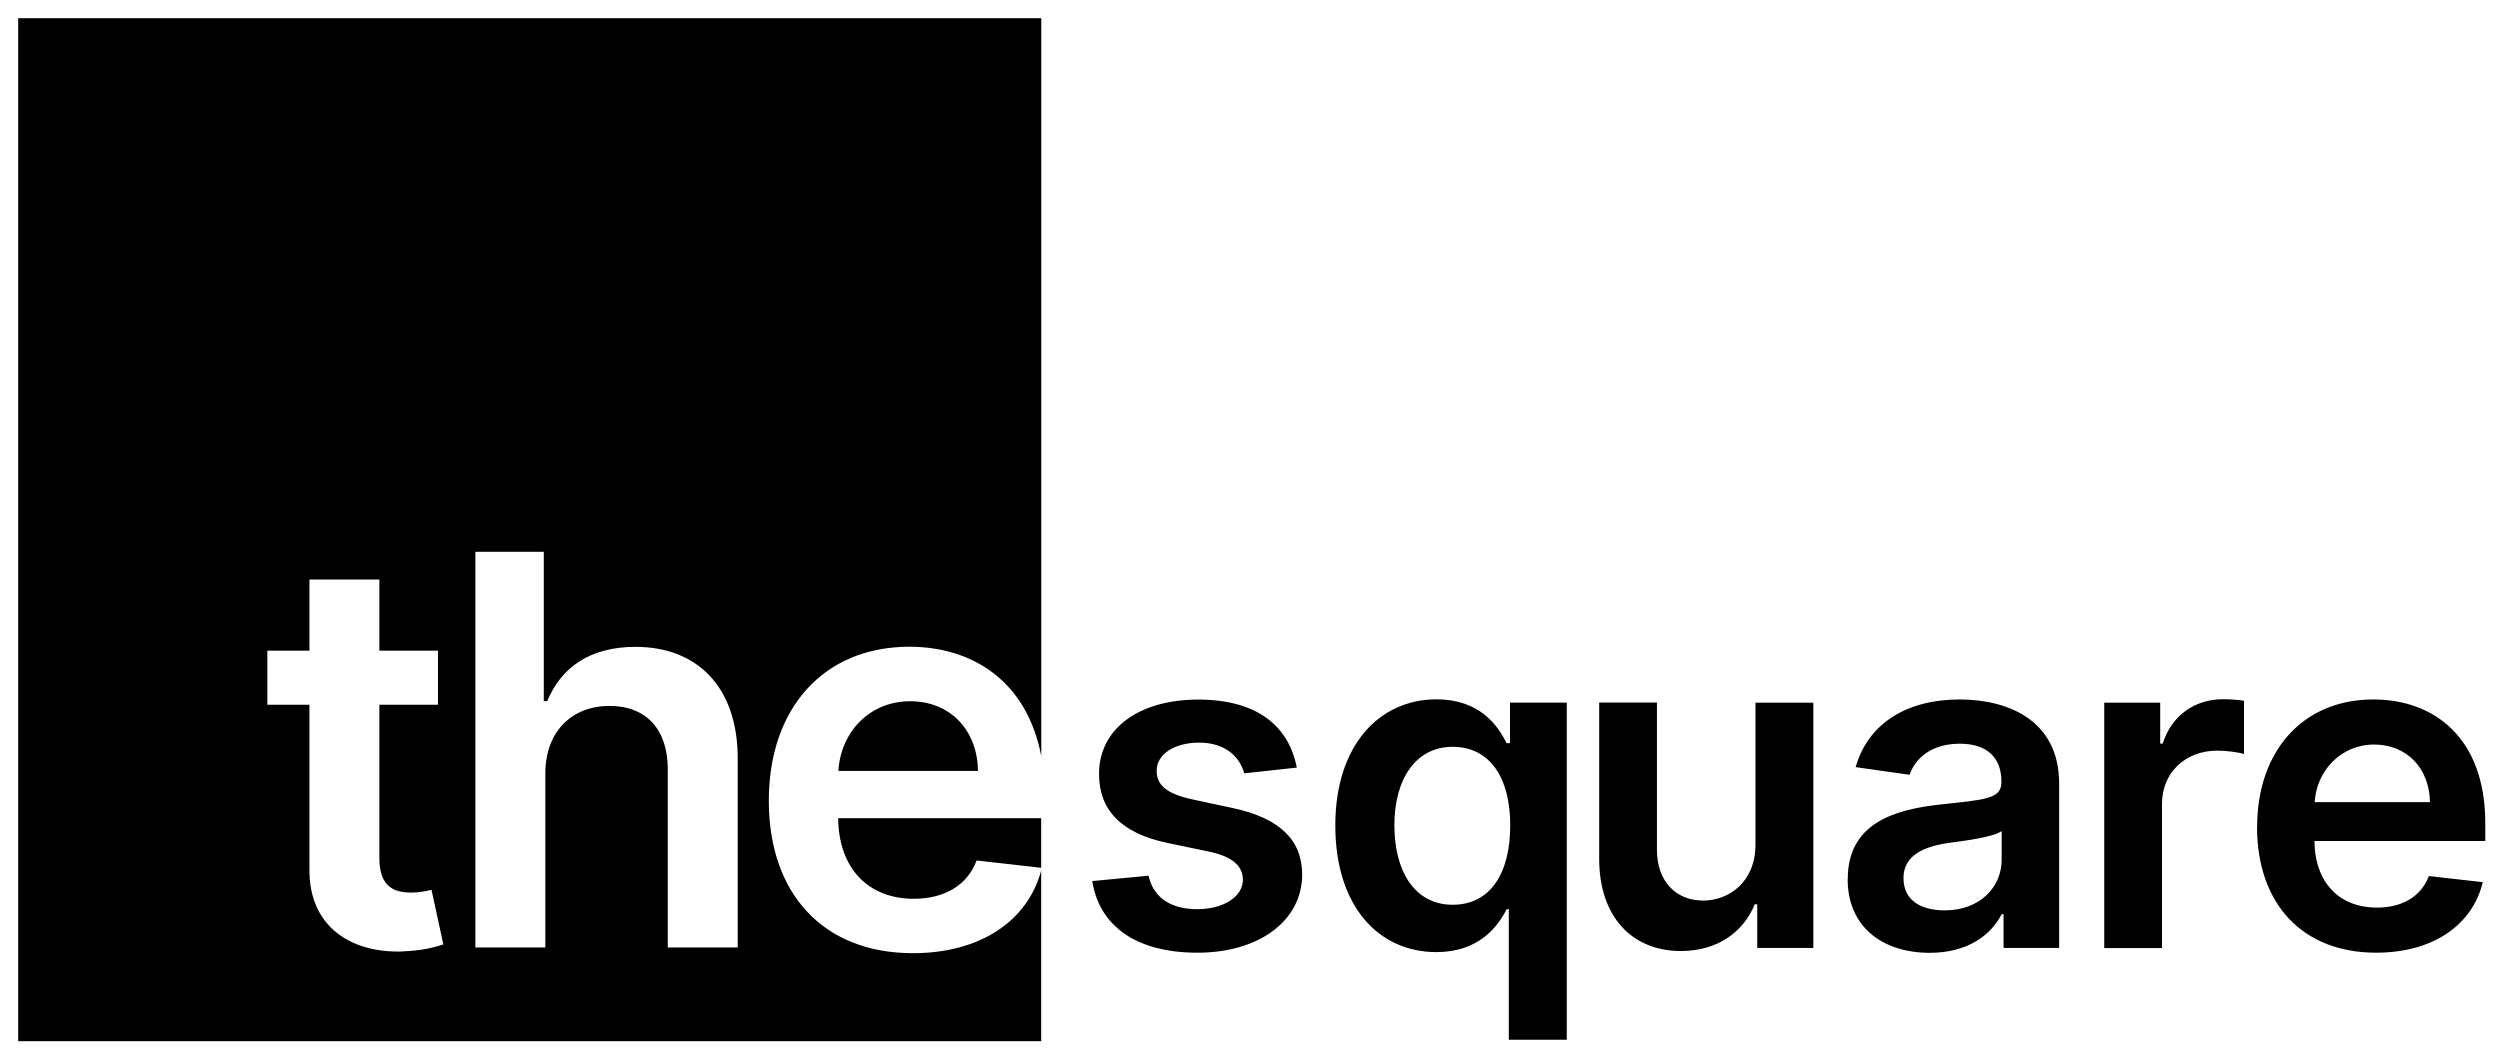
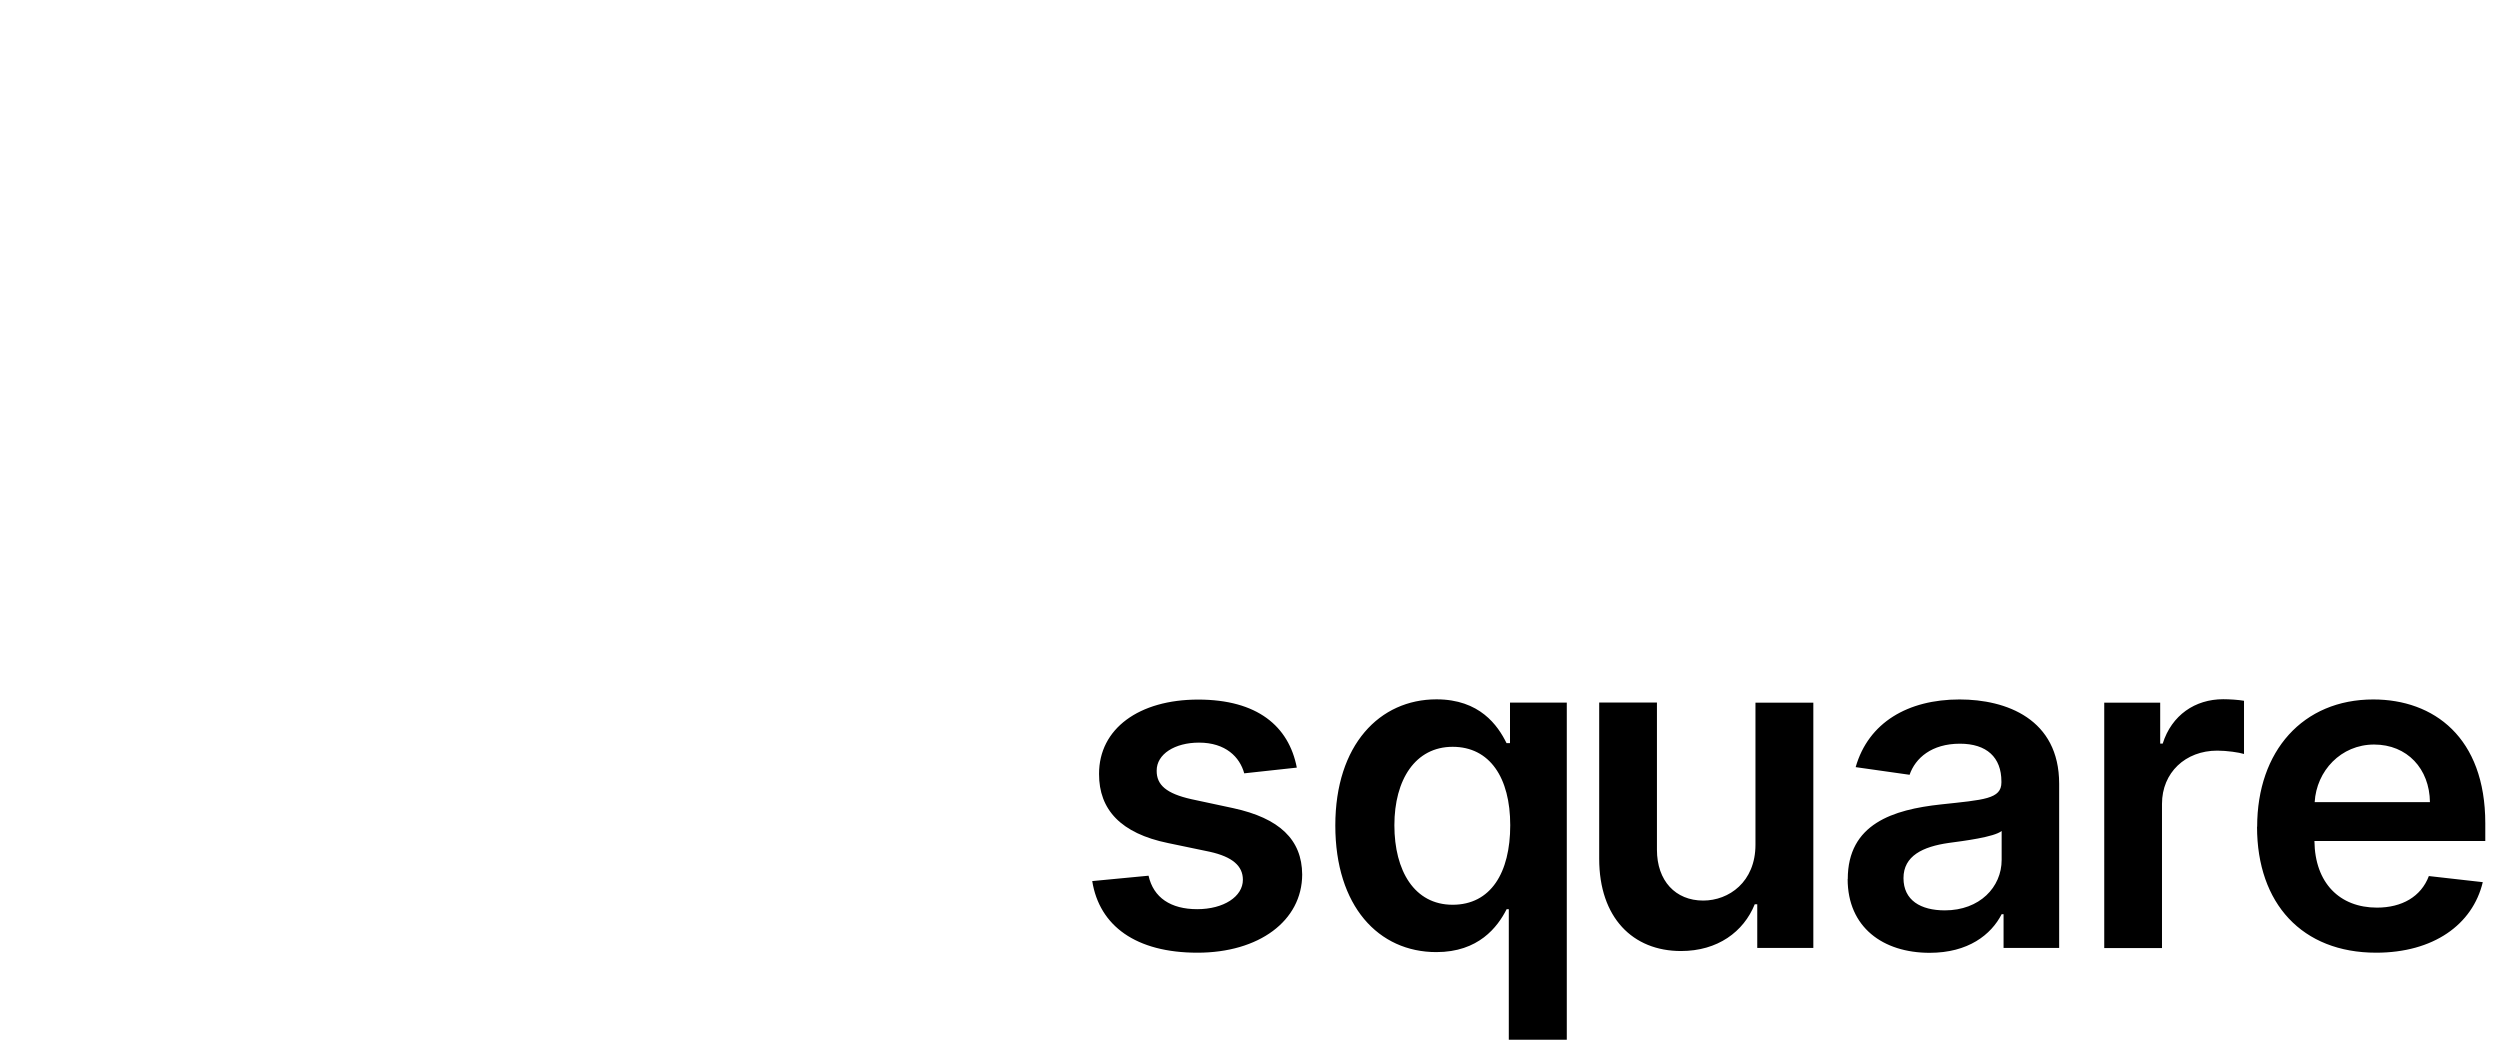
<svg xmlns="http://www.w3.org/2000/svg" id="Layer_1" version="1.1" viewBox="0 0 209.09 88.17">
  <g>
    <path d="M104.06 64.67c-.37-1.35-1.55-2.56-3.78-2.56-2.02 0-3.55.96-3.54 2.35-.01 1.19.81 1.91 2.9 2.38l3.5.75c3.87.84 5.75 2.63 5.77 5.55-.01 3.89-3.63 6.54-8.76 6.54s-8.2-2.23-8.8-5.99l4.71-.45c.41 1.84 1.86 2.8 4.07 2.8s3.82-1.05 3.82-2.46c0-1.16-.88-1.92-2.76-2.34l-3.5-.73c-3.94-.81-5.78-2.79-5.77-5.78-.01-3.79 3.35-6.22 8.29-6.22s7.58 2.22 8.25 5.69l-4.41.48Zm22.15 11.37h-.2c-.76 1.5-2.35 3.59-5.88 3.59-4.83 0-8.45-3.83-8.45-10.59s3.72-10.55 8.46-10.55c3.62 0 5.13 2.18 5.86 3.66h.29v-3.39h4.75v28.2h-4.85V76.04Zm.1-7.02c0-3.98-1.71-6.56-4.82-6.56s-4.87 2.74-4.87 6.56 1.68 6.65 4.87 6.65 4.82-2.67 4.82-6.65Zm20.52-10.25h4.83v20.51h-4.69v-3.65h-.21c-.93 2.3-3.1 3.91-6.17 3.91-4.03 0-6.84-2.79-6.84-7.72V58.76h4.83v12.31c0 2.6 1.55 4.25 3.87 4.25 2.14 0 4.37-1.55 4.37-4.67V58.77Zm7.71 14.75c0-4.62 3.8-5.81 7.78-6.24 3.62-.39 5.07-.45 5.07-1.84v-.08c0-2.02-1.23-3.16-3.47-3.16-2.36 0-3.73 1.2-4.21 2.6l-4.51-.64c1.07-3.74 4.38-5.66 8.69-5.66 3.91 0 8.33 1.63 8.33 7.05v13.73h-4.65v-2.82h-.16c-.88 1.72-2.8 3.23-6.02 3.23-3.91 0-6.86-2.14-6.86-6.17Zm12.87-1.6V69.5c-.63.51-3.16.83-4.43 1-2.16.31-3.78 1.08-3.78 2.94s1.44 2.7 3.46 2.7c2.91 0 4.75-1.94 4.75-4.22Zm8.57-13.15h4.69v3.42h.21c.75-2.38 2.71-3.71 5.06-3.71.53 0 1.29.05 1.74.13v4.45c-.41-.13-1.43-.28-2.24-.28-2.66 0-4.62 1.84-4.62 4.45v12.06h-4.83V58.78Zm12.8 10.37c0-6.33 3.83-10.64 9.71-10.64 5.05 0 9.37 3.16 9.37 10.36v1.48h-14.29c.04 3.51 2.11 5.57 5.23 5.57 2.08 0 3.69-.91 4.34-2.64l4.51.51c-.85 3.56-4.14 5.9-8.92 5.9-6.18 0-9.96-4.1-9.96-10.53Zm14.45-2.05c-.03-2.79-1.9-4.82-4.67-4.82s-4.82 2.2-4.97 4.82h9.64Z" />
  </g>
  <g>
-     <path d="M76.35 79.72c-7.48 0-12.05-4.96-12.05-12.75s4.64-12.88 11.75-12.88c5.25 0 9.84 2.84 11.04 9.16V1.52H1.52v85.56h85.56V72.81c-1.12 4.18-5.05 6.91-10.73 6.91Zm-42.71-.14c-4.4.13-7.79-2.17-7.76-6.84v-13.8h-3.52v-4.52h3.52v-5.95h5.85v5.95h4.9v4.52h-4.9v12.83c0 2.36 1.18 2.88 2.65 2.88.73 0 1.39-.15 1.71-.23l.99 4.57c-.63.21-1.78.53-3.44.58Zm28.06-.34h-5.85v-14.9c0-3.35-1.81-5.3-4.88-5.3s-5.36 2.07-5.36 5.66v14.54h-5.85V46.15h5.72v12.49h.29c1.15-2.81 3.57-4.54 7.38-4.54 5.16 0 8.55 3.35 8.55 9.34v15.8Z" />
-     <path d="M76.13 58.65c-3.49 0-5.83 2.67-6.01 5.83h11.67c-.03-3.38-2.29-5.83-5.66-5.83Zm-6.03 9.78c.05 4.25 2.55 6.74 6.33 6.74 2.52 0 4.46-1.1 5.25-3.2l5.4.61v-4.15H70.1Z" />
-   </g>
+     </g>
</svg>